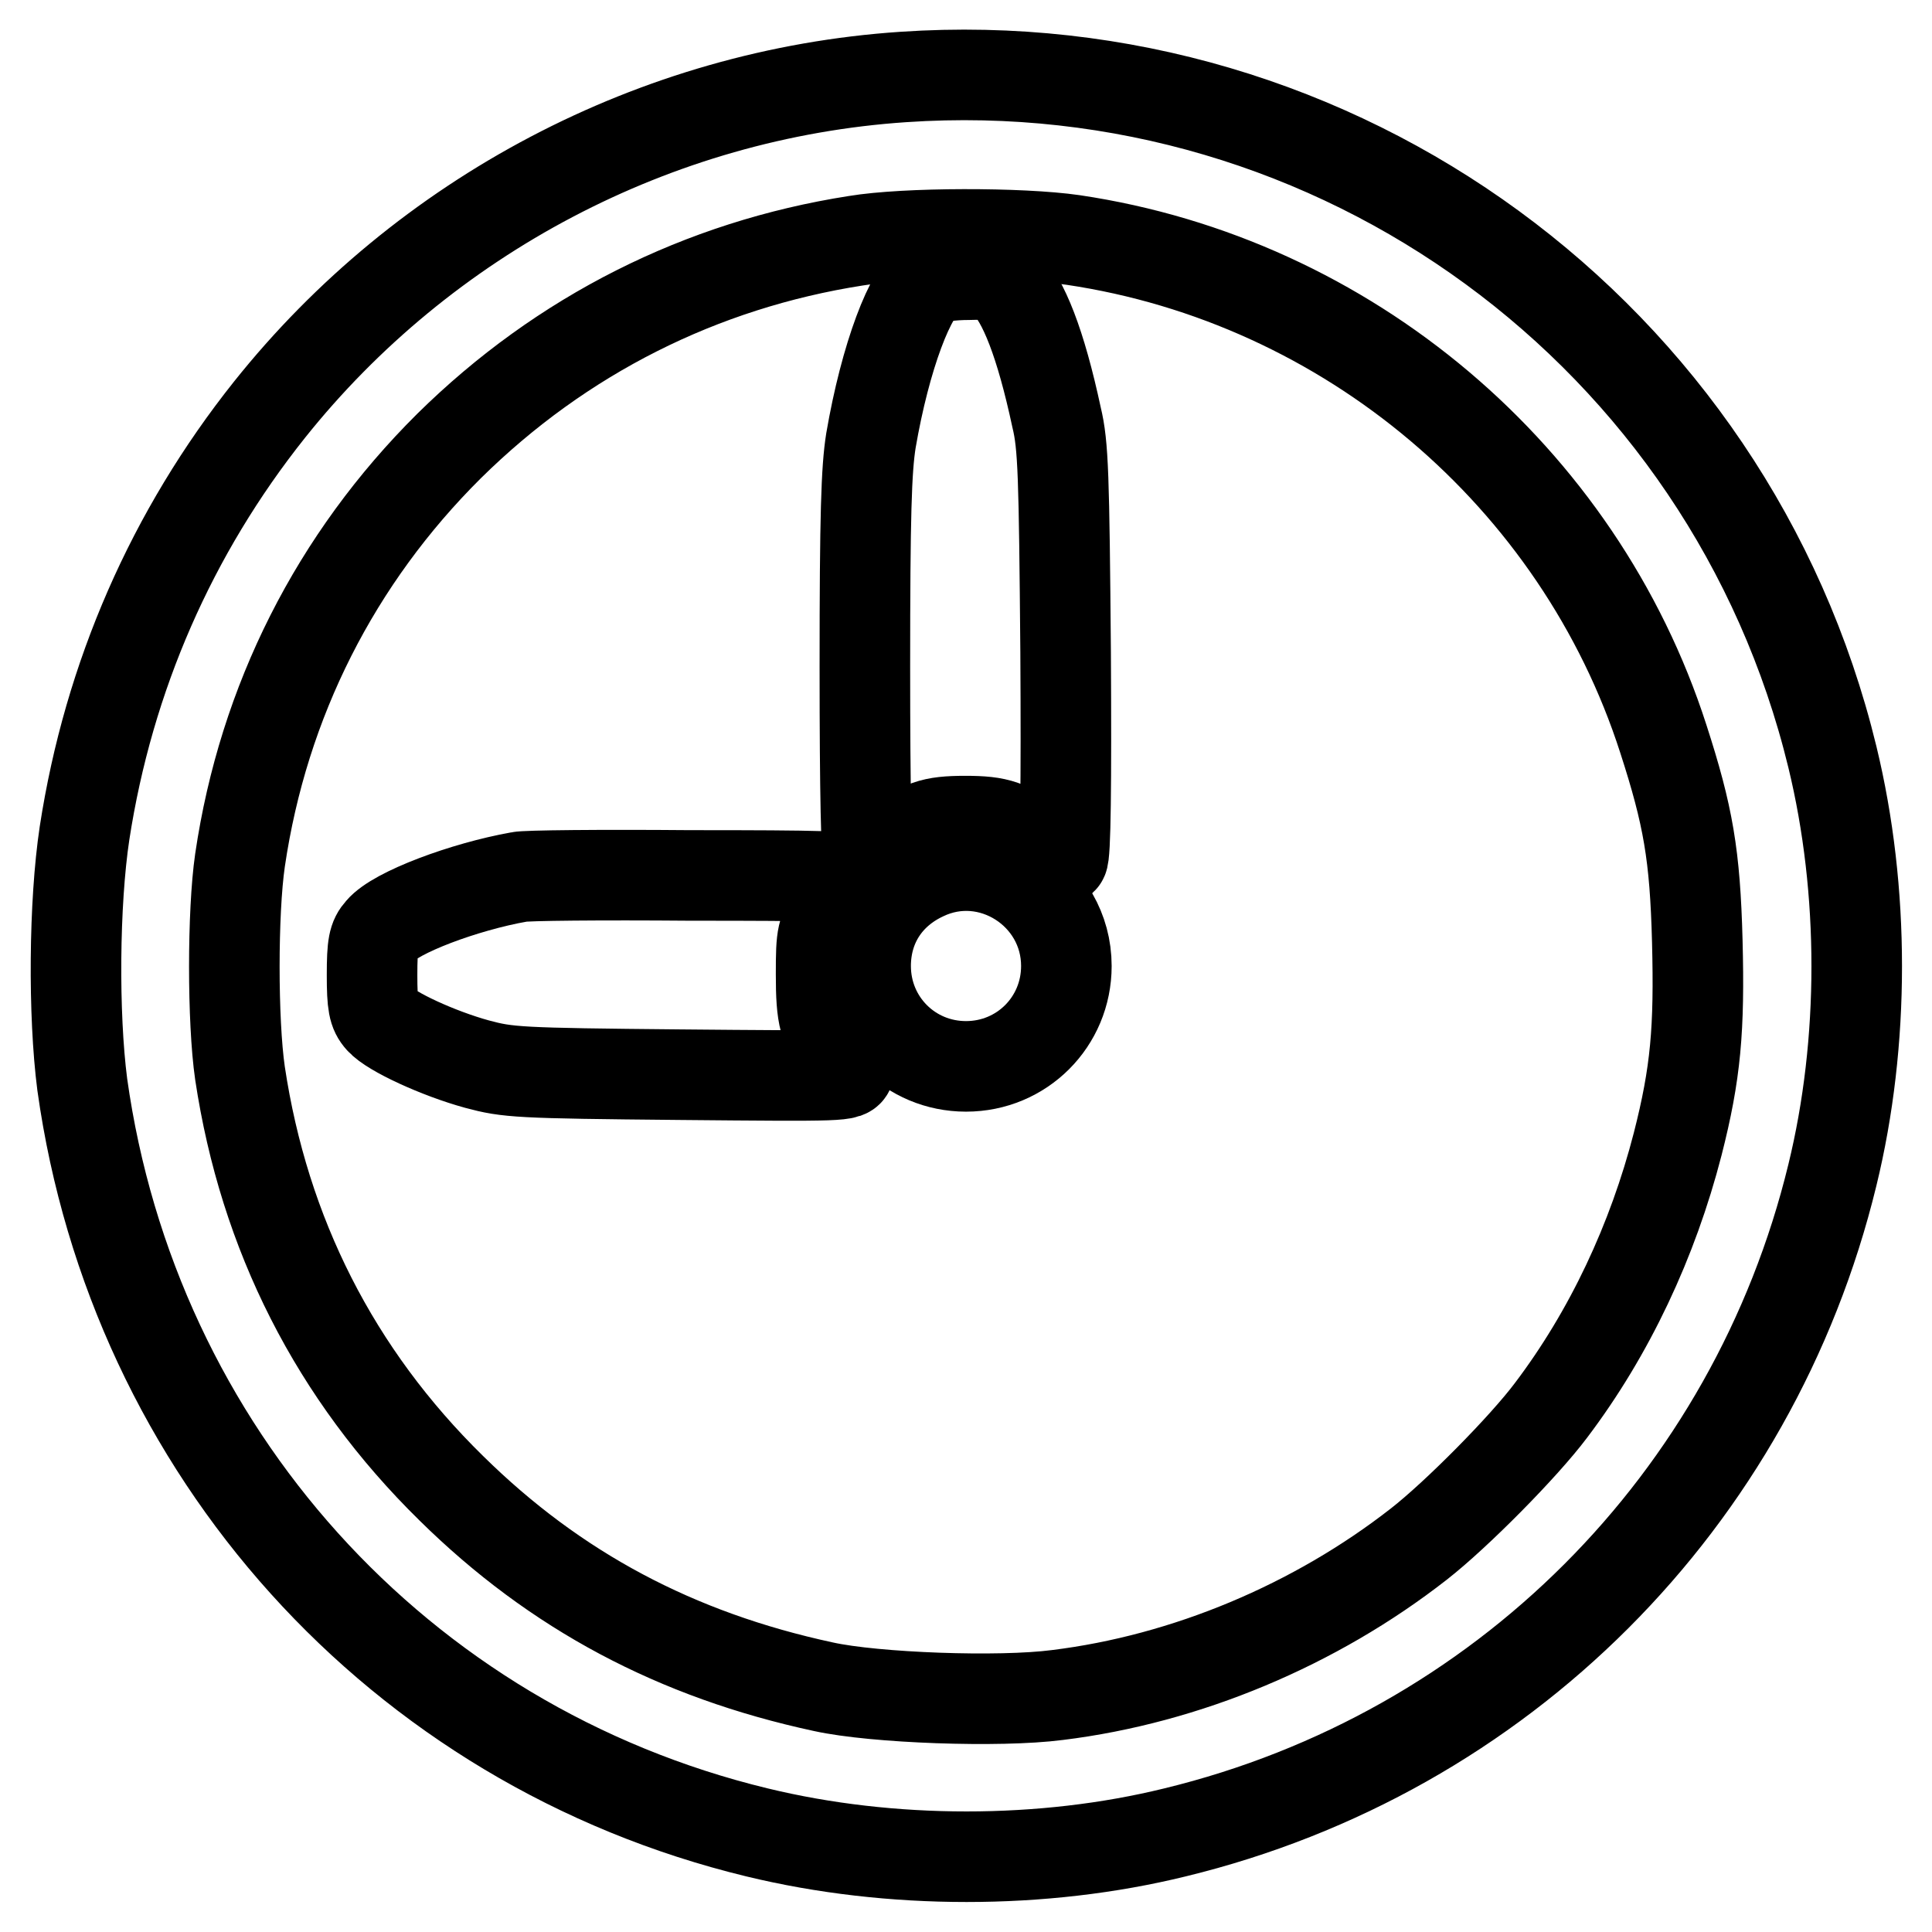
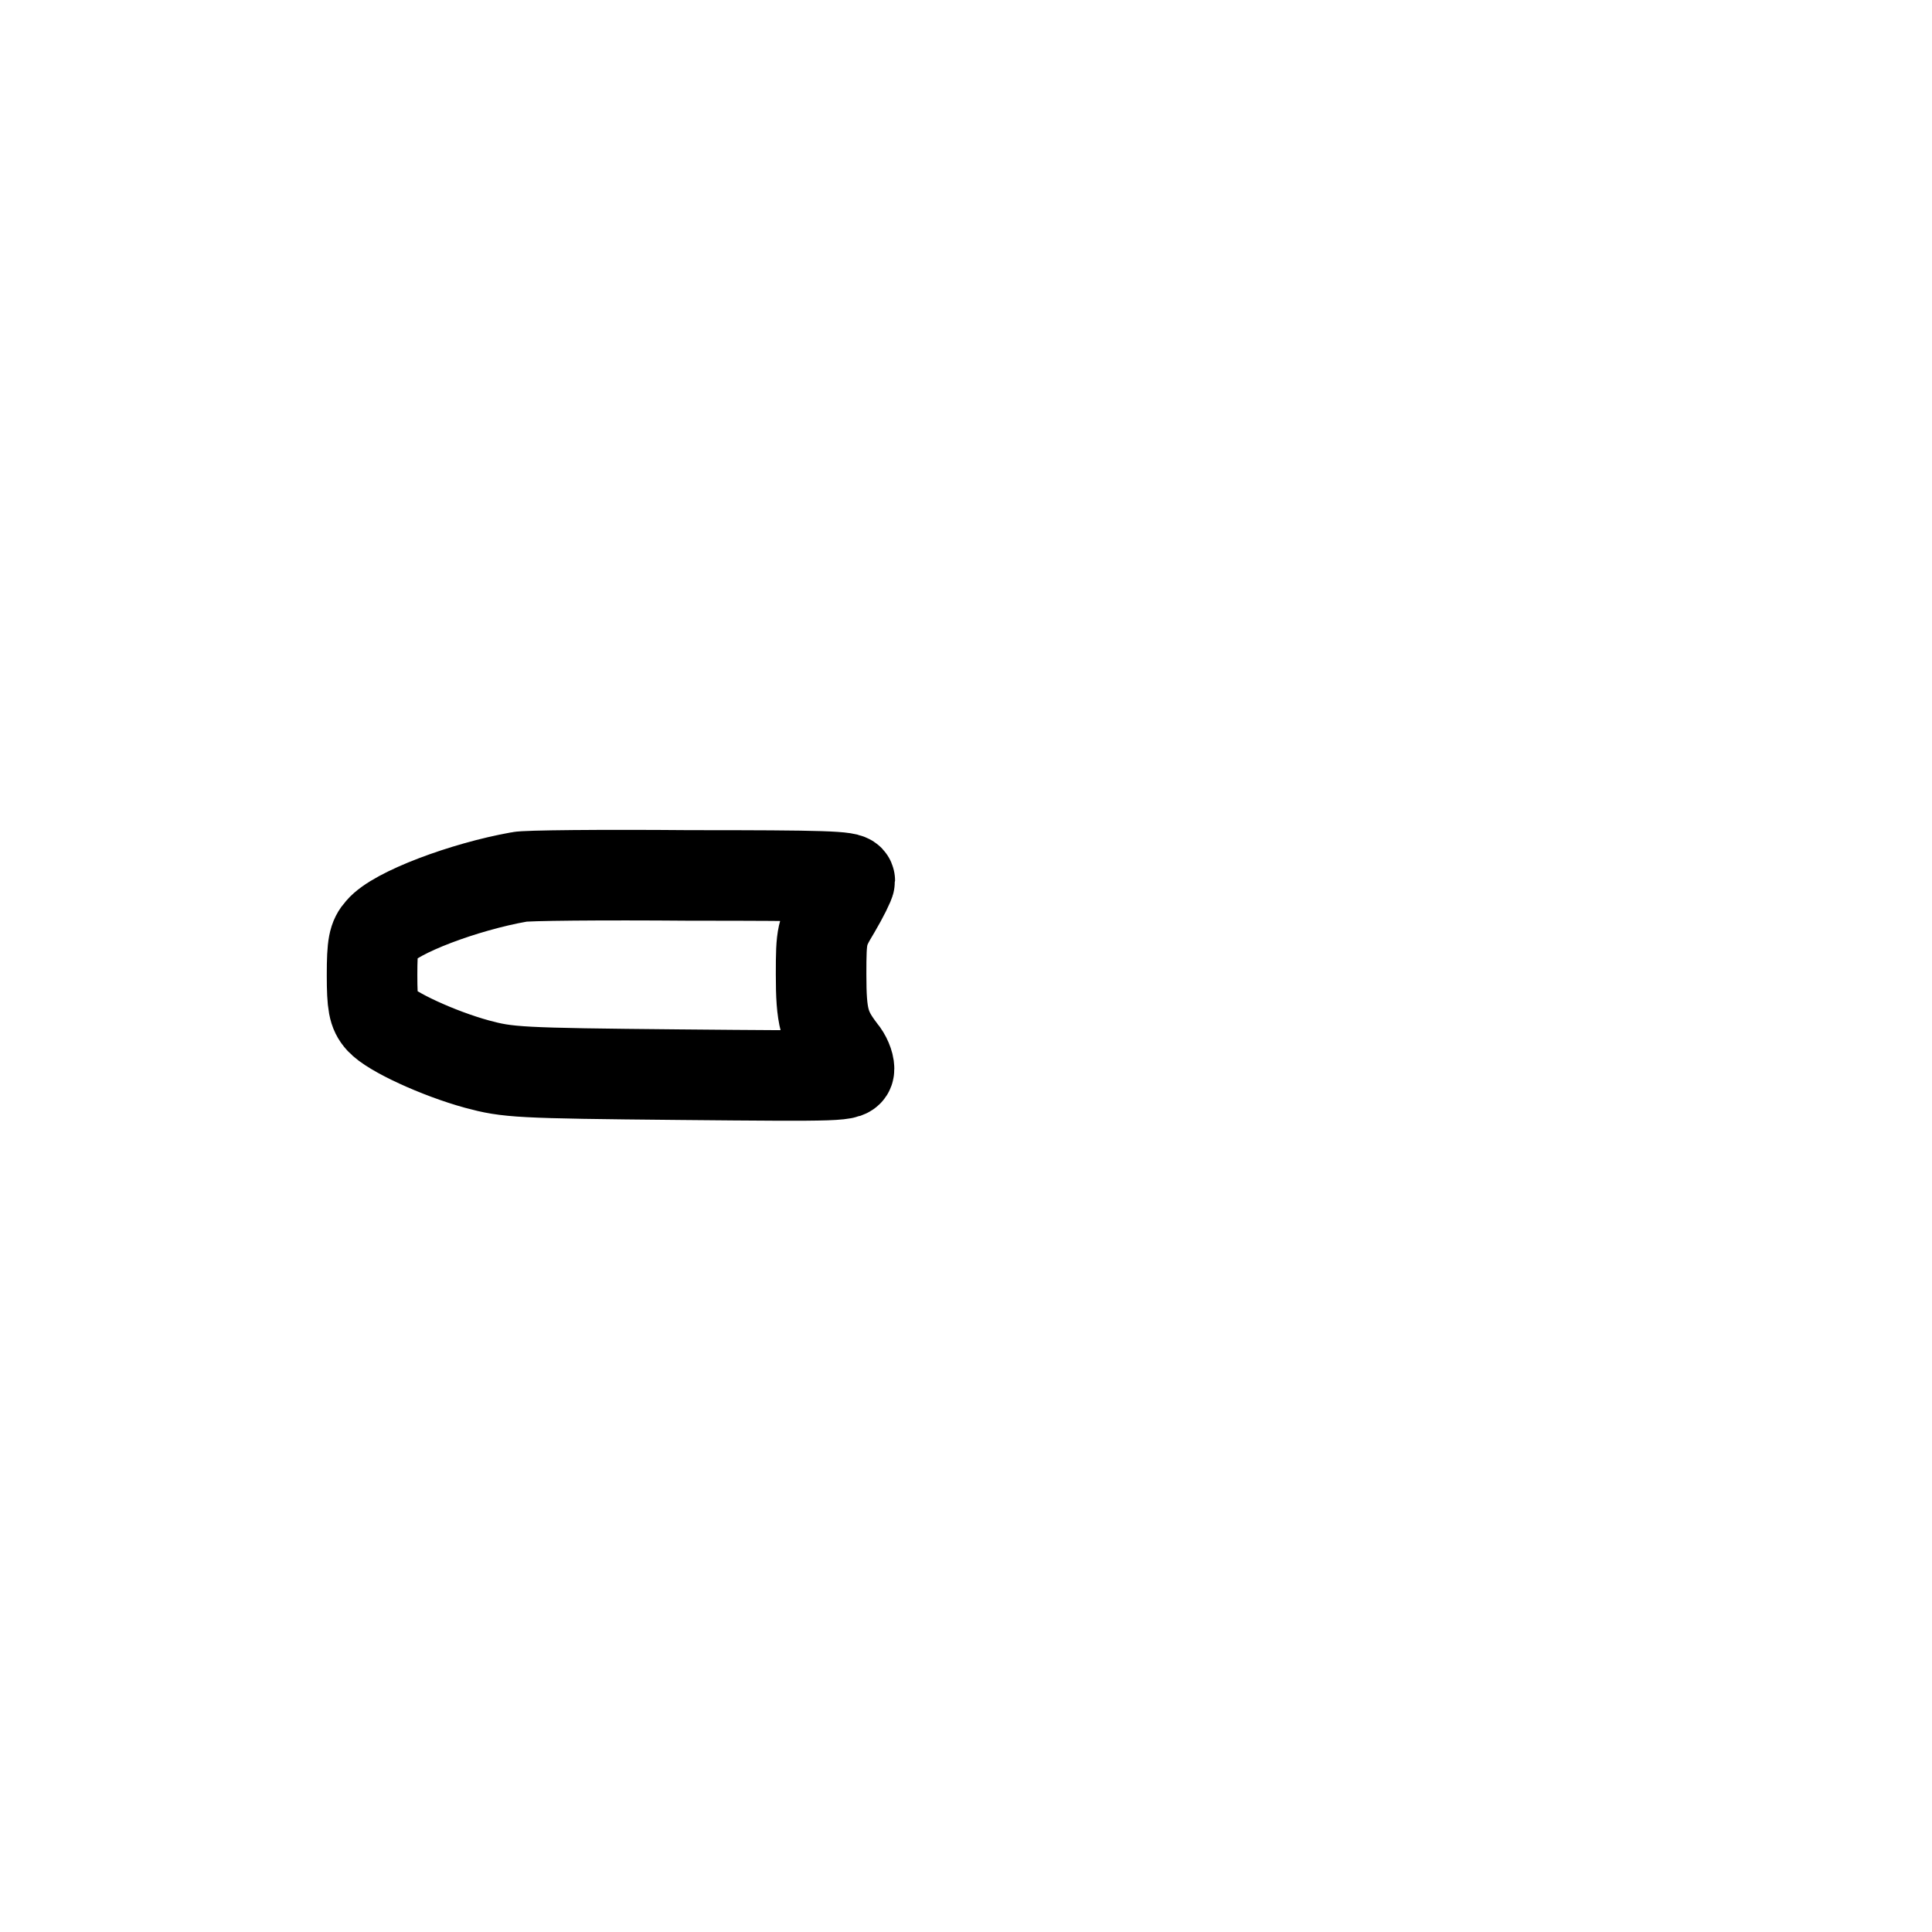
<svg xmlns="http://www.w3.org/2000/svg" version="1.1" x="0px" y="0px" viewBox="0 0 256 256" enable-background="new 0 0 256 256" xml:space="preserve">
  <g>
    <g>
      <g>
-         <path stroke-width="12" fill-opacity="0" stroke="#000000" d="M119.7,10.2c-32.8,2.2-63.5,18.4-84,44.1c-12.9,16.2-21.3,35.3-24.5,56.1c-1.4,9.3-1.5,24-0.3,33.3c6.8,48.6,41.9,87.6,89.4,99.1c17.7,4.3,37.9,4.3,55.4,0c43.2-10.5,76.6-43.9,87.1-87.1c4.3-17.6,4.3-37.7,0-55.4C229.2,44.3,177.2,6.3,119.7,10.2z M142.2,31.8c36.4,5.4,67,31.3,78.2,66.1c3.3,10.2,4.2,15.4,4.5,26.8c0.3,11.7-0.2,17.5-2.6,26.9c-3.3,12.8-9,25-16.8,35.3c-3.6,4.8-12.5,13.8-17.5,17.7c-13.7,10.7-30.8,17.9-47.9,20c-7.7,1-24.2,0.4-31-1.1c-19.5-4.2-35.5-12.7-49.3-26.3c-15.4-15.1-24.8-33.7-28-55c-1-6.9-1-21.3,0-28.2C34.9,92.9,44.5,74,59.5,59.1c14.9-14.7,33.4-24,53.9-27.2C120,30.8,135.3,30.8,142.2,31.8z" />
-         <path stroke-width="12" fill-opacity="0" stroke="#000000" d="M123.3,37c-2.6,1.3-6,10.3-7.9,21.4c-0.6,3.8-0.8,9.7-0.8,30c0,17,0.2,25.3,0.5,25.5c0.3,0.2,1.8-0.6,3.4-1.8c3.6-2.8,5-3.3,9.4-3.3c4.4,0,5.8,0.5,9.5,3.3c1.9,1.5,3,2,3.4,1.7c0.4-0.4,0.5-9.7,0.4-27.4C141,63,140.9,59,140,55.3c-2.1-9.8-4.4-15.6-6.8-17.9c-1-0.9-1.8-1.1-4.9-1C126.2,36.4,124,36.7,123.3,37z" />
-         <path stroke-width="12" fill-opacity="0" stroke="#000000" d="M122.4,116c-4.9,2.3-7.7,6.7-7.7,12c0,7.4,5.9,13.3,13.3,13.3c7.4,0,13.3-5.9,13.3-13.3C141.3,118.3,131.1,111.8,122.4,116z" />
        <path stroke-width="12" fill-opacity="0" stroke="#000000" d="M68.8,116.2c-7.3,1.3-16.4,4.7-18.4,7.1c-0.9,1-1.1,1.9-1.1,5.9c0,3.9,0.2,4.9,1.1,5.9c1.4,1.6,7.7,4.5,12.8,5.9c4.1,1.1,5.4,1.2,26.8,1.4c21.9,0.2,22.5,0.2,22.5-0.8c0-0.6-0.4-1.6-1-2.3c-2.3-3-2.7-4.5-2.7-10.2c0-5.3,0.1-5.6,1.9-8.6c1-1.7,1.9-3.5,1.9-3.8c0-0.6-3.5-0.7-21.2-0.7C79.7,115.9,69.5,116,68.8,116.2z" />
      </g>
    </g>
  </g>
</svg>